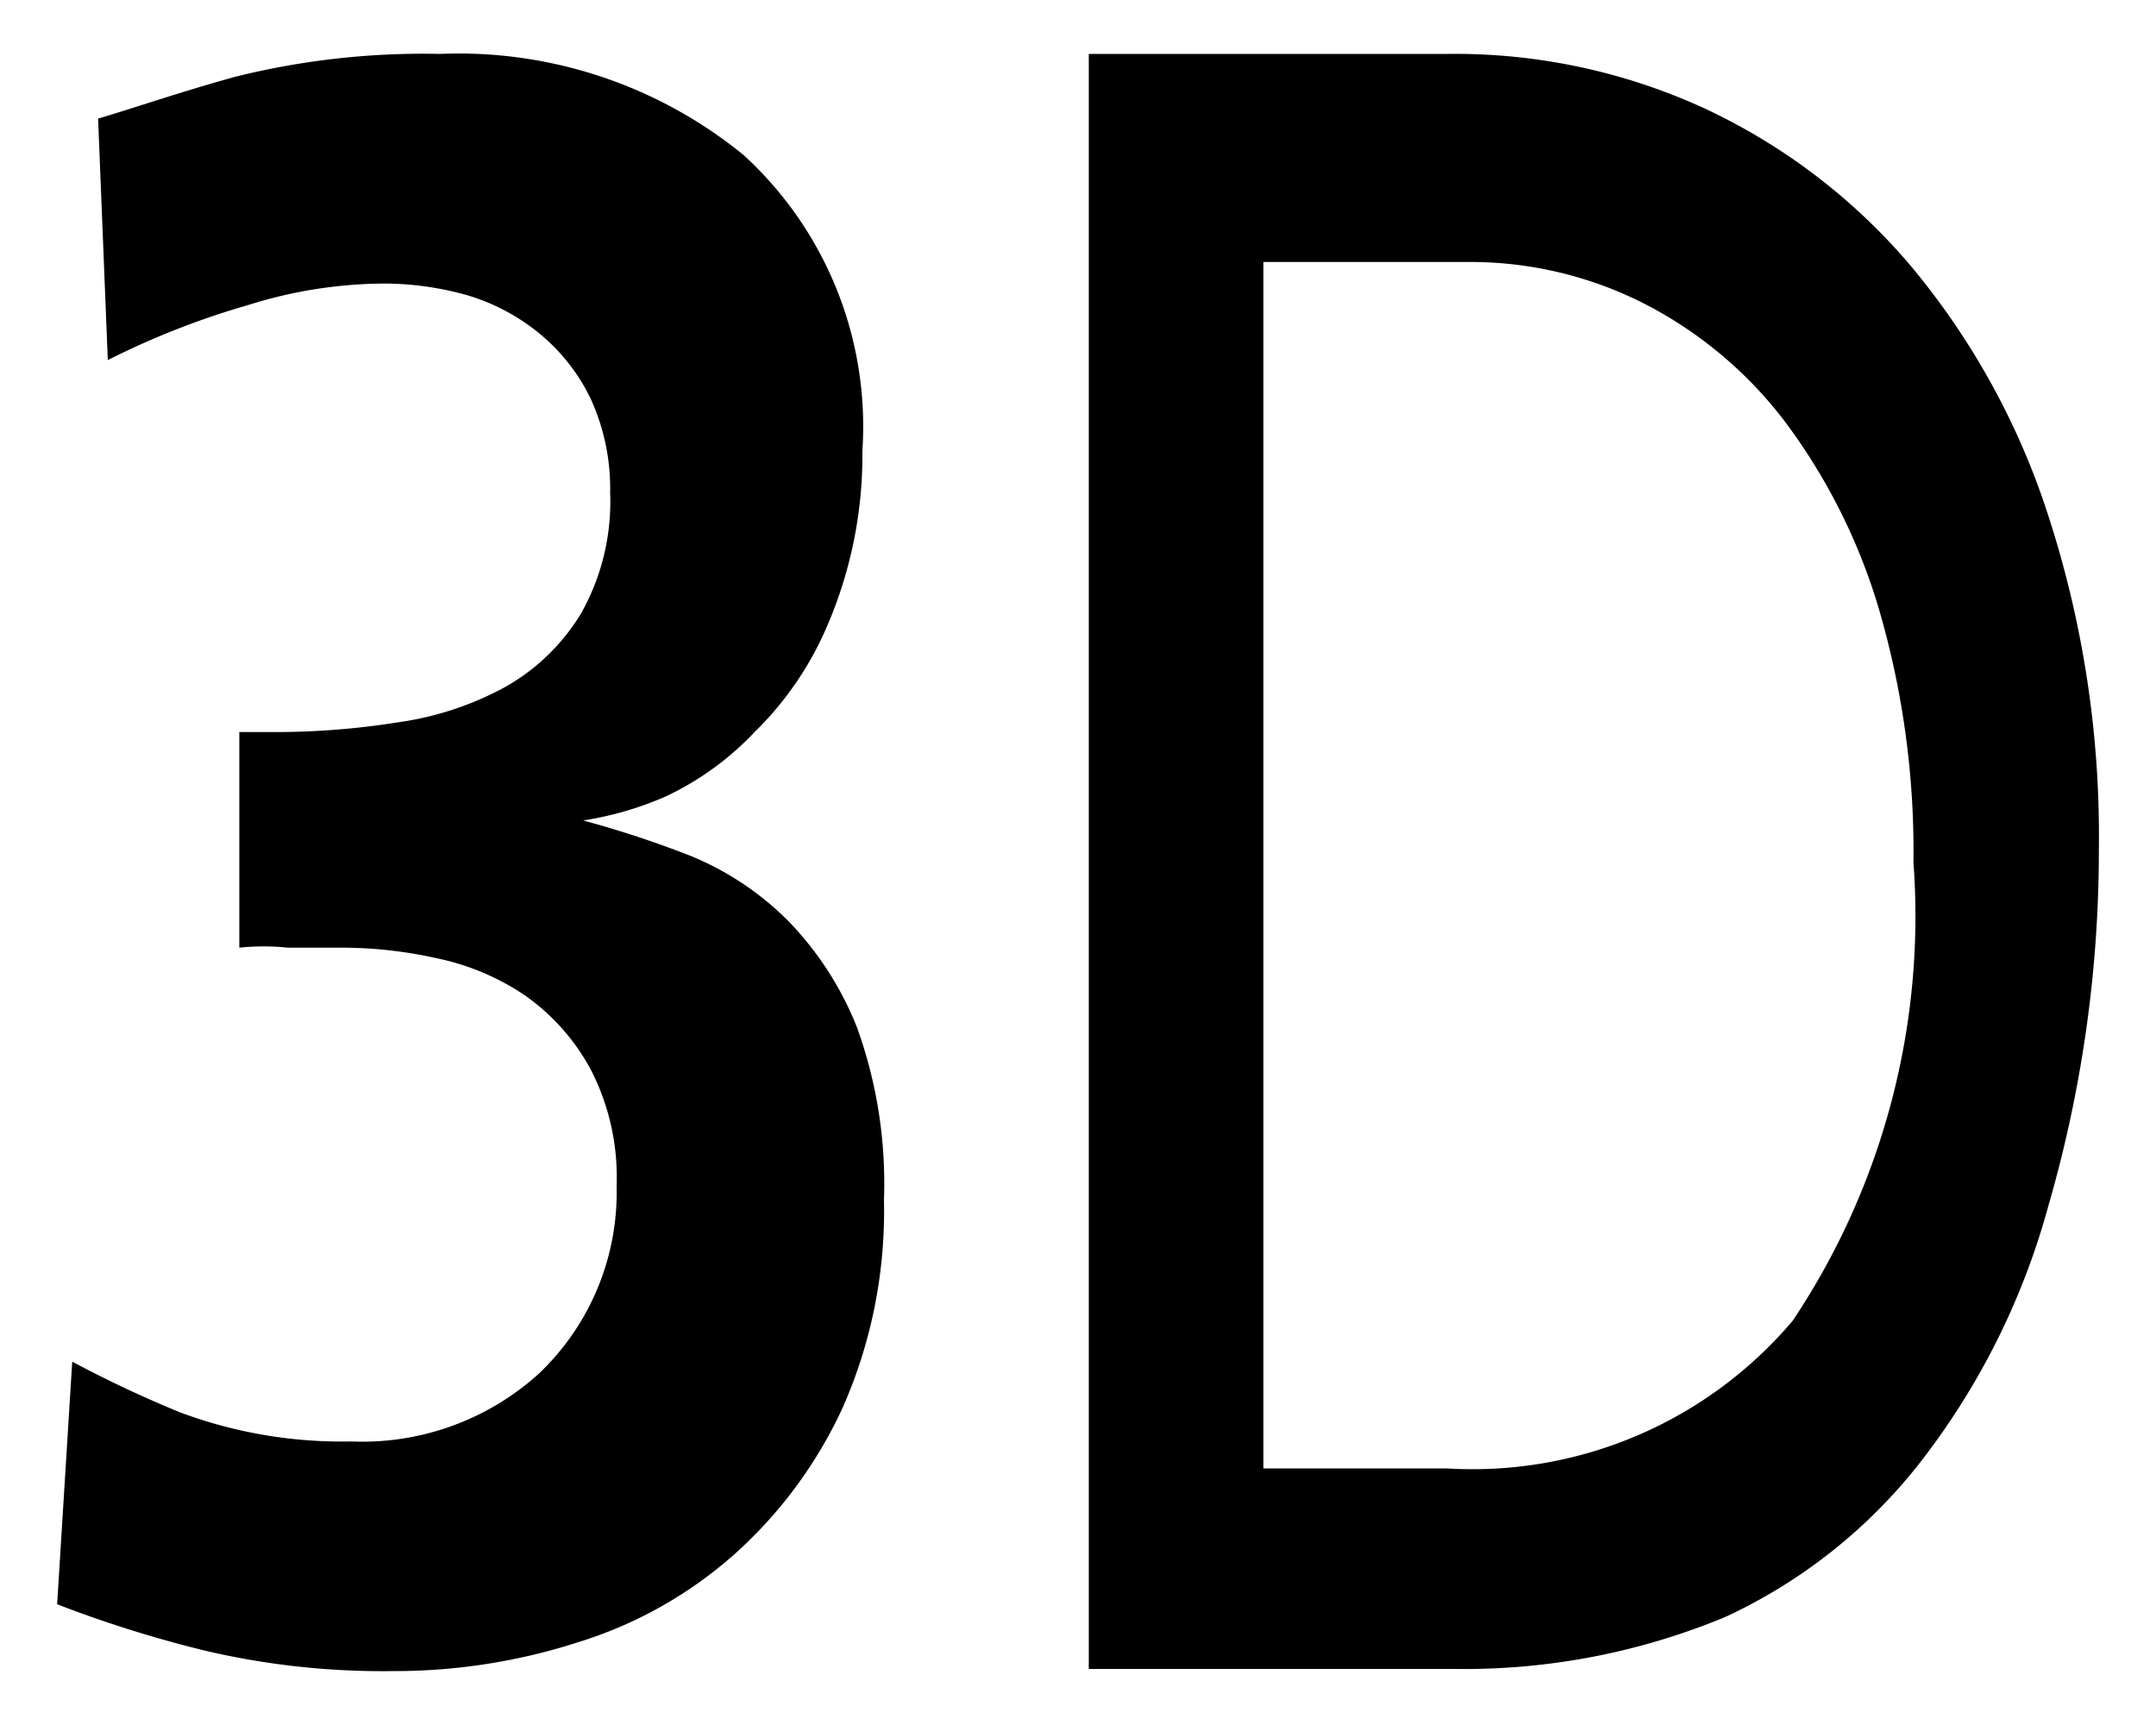
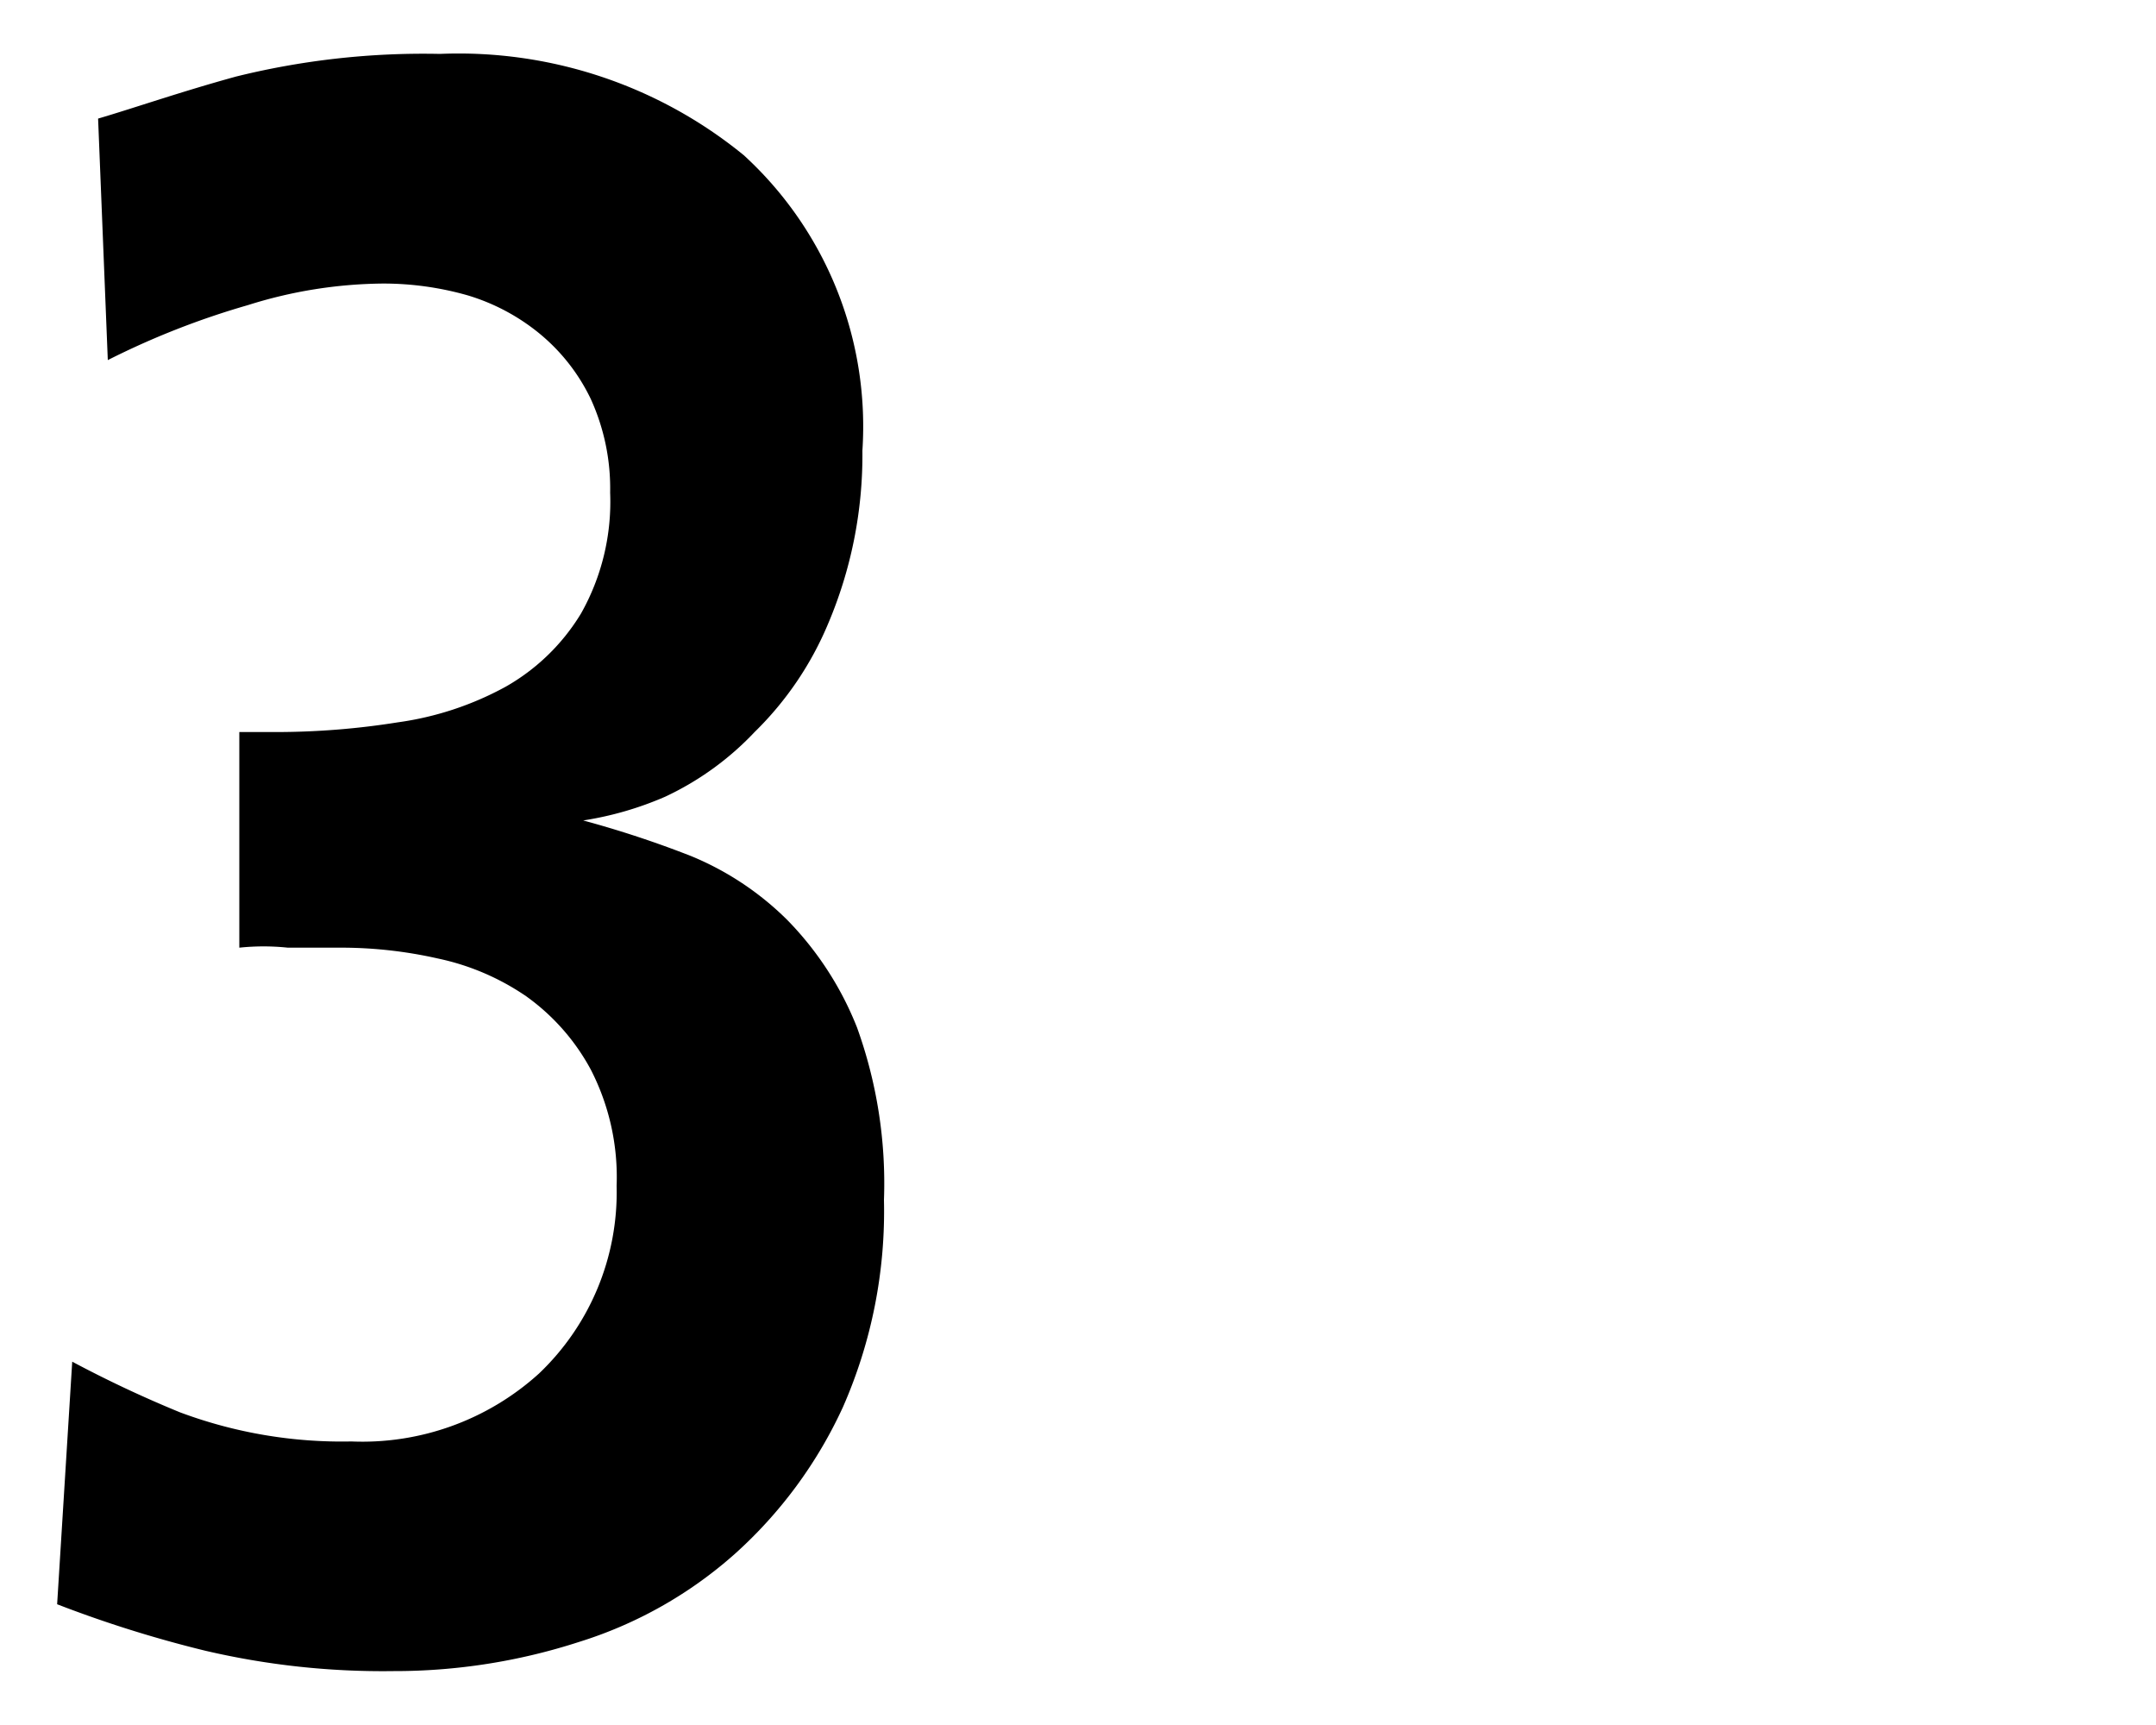
<svg xmlns="http://www.w3.org/2000/svg" id="レイヤー_1" data-name="レイヤー 1" width="20" height="16" viewBox="0 0 20 16">
  <defs>
    <style>
      .cls-1 {
        fill: none;
      }
    </style>
  </defs>
  <title>icon_gps-3d</title>
  <g>
    <path d="M8.2,11.13a4.26,4.26,0,0,0-.25-1.6,3,3,0,0,0-.65-1,2.75,2.75,0,0,0-.89-0.59,9.59,9.59,0,0,0-1-.33v0a3.08,3.08,0,0,0,.76-0.22A2.73,2.73,0,0,0,7,6.79a3.05,3.05,0,0,0,.68-1A4,4,0,0,0,8,4.18,3.41,3.41,0,0,0,6.9,1.44,4.18,4.18,0,0,0,4.08.5,7.23,7.23,0,0,0,2.19.71C1.68,0.85,1.25,1,.91,1.1L1,3.34A7.43,7.43,0,0,1,2.3,2.83a4.27,4.27,0,0,1,1.25-.2,2.85,2.85,0,0,1,.79.11A1.92,1.92,0,0,1,5,3.09a1.78,1.78,0,0,1,.48.61,2,2,0,0,1,.18.87,2.11,2.11,0,0,1-.27,1.12,1.93,1.93,0,0,1-.7.68,2.91,2.91,0,0,1-1,.33,7.18,7.18,0,0,1-1.11.09H2.22v2a2.15,2.15,0,0,1,.45,0H3.19a4.07,4.07,0,0,1,.87.1,2.28,2.28,0,0,1,.82.35,2,2,0,0,1,.6.68A2.18,2.18,0,0,1,5.72,11,2.32,2.32,0,0,1,5,12.74a2.44,2.44,0,0,1-1.74.63,4.29,4.29,0,0,1-1.59-.27,10.93,10.93,0,0,1-1-.47L0.53,14.88a11.14,11.14,0,0,0,1.37.43,7.23,7.23,0,0,0,1.75.19,5.55,5.55,0,0,0,1.72-.27,3.93,3.93,0,0,0,1.45-.82,4.16,4.16,0,0,0,1-1.36A4.51,4.51,0,0,0,8.2,11.13Z" />
-     <path d="M19.47,7.88A11.85,11.85,0,0,1,19,11.19a6.77,6.77,0,0,1-1.2,2.39A4.91,4.91,0,0,1,16,15a6.31,6.31,0,0,1-2.51.48H10.1V0.5h3.34A5.54,5.54,0,0,1,15.8,1a5.62,5.62,0,0,1,1.92,1.46A6.92,6.92,0,0,1,19,4.78,9.61,9.61,0,0,1,19.47,7.88ZM17.75,8a8,8,0,0,0-.32-2.35,5.51,5.51,0,0,0-.88-1.75,3.84,3.84,0,0,0-1.31-1.09,3.56,3.56,0,0,0-1.62-.38h-1.9V13.62h1.7a3.89,3.89,0,0,0,3.21-1.37A6.75,6.75,0,0,0,17.75,8Z" />
  </g>
-   <rect class="cls-1" width="20" height="16" />
</svg>